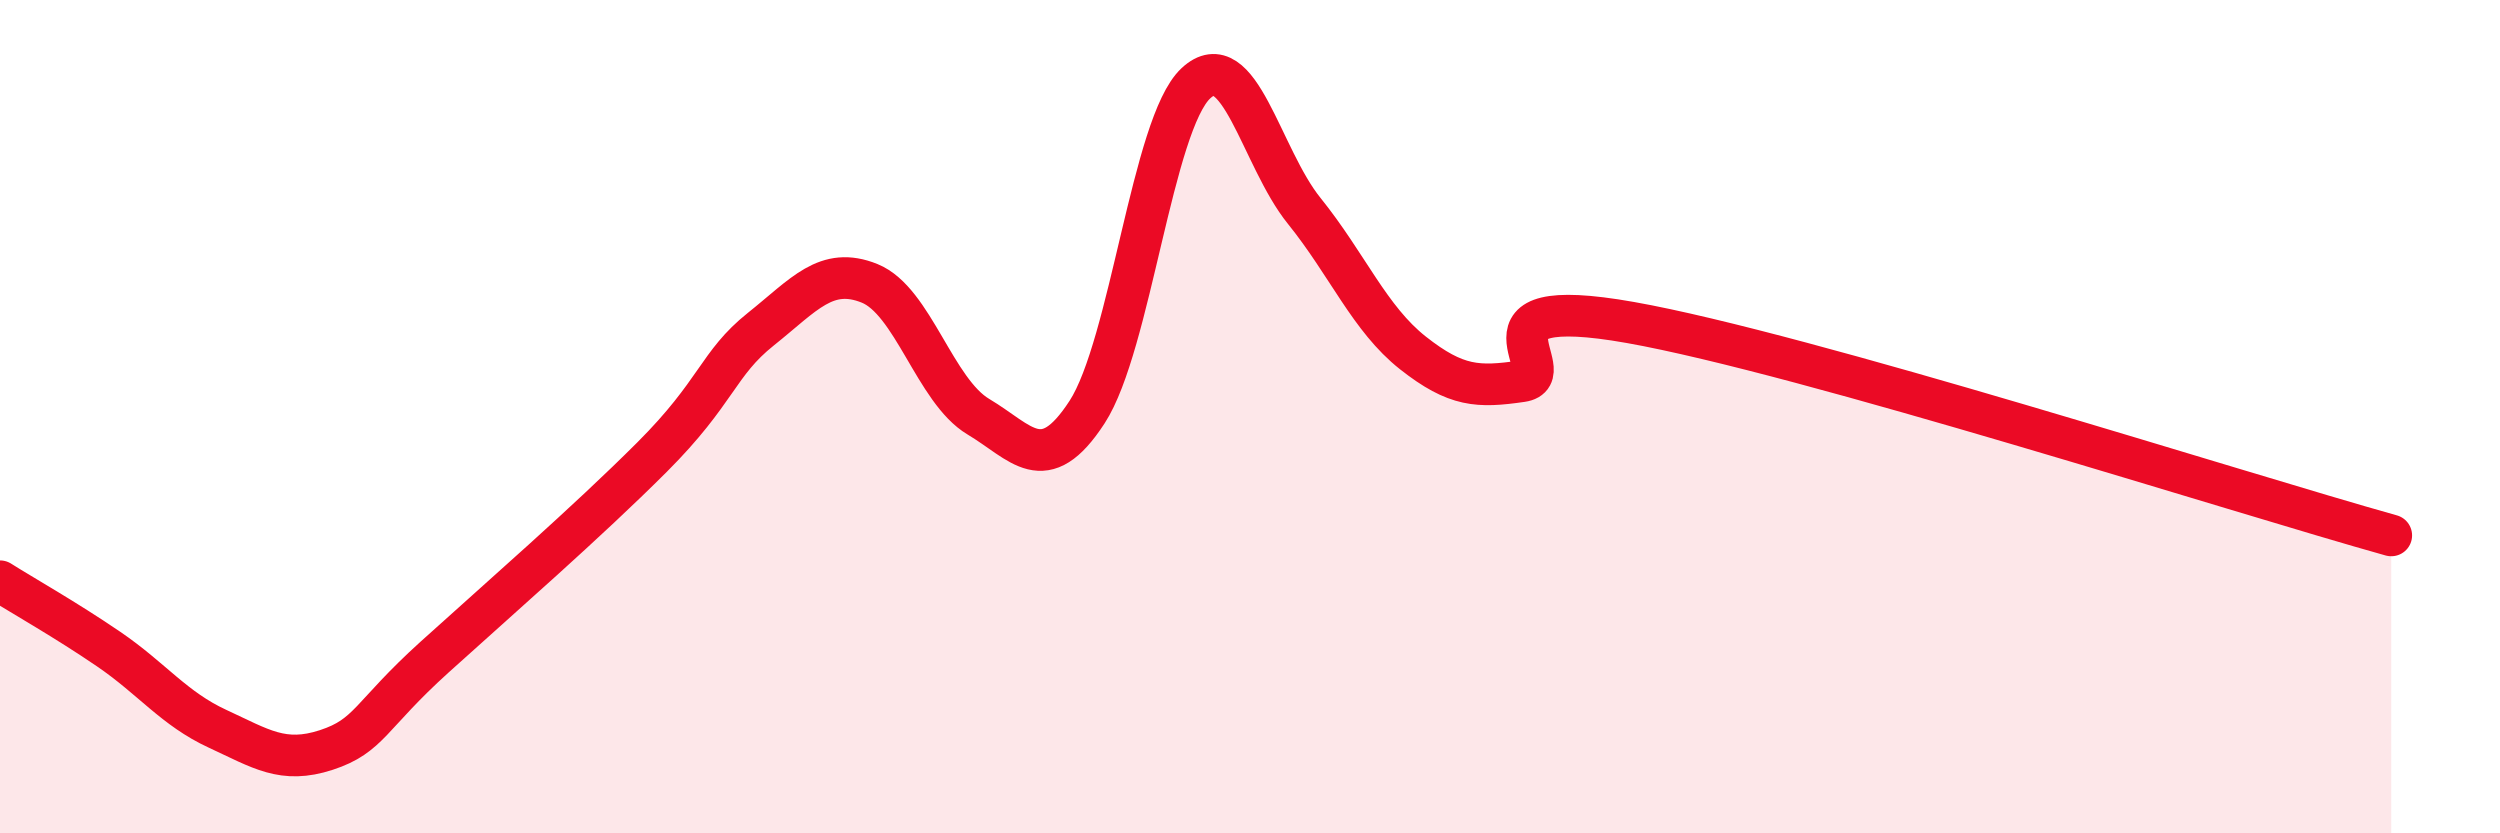
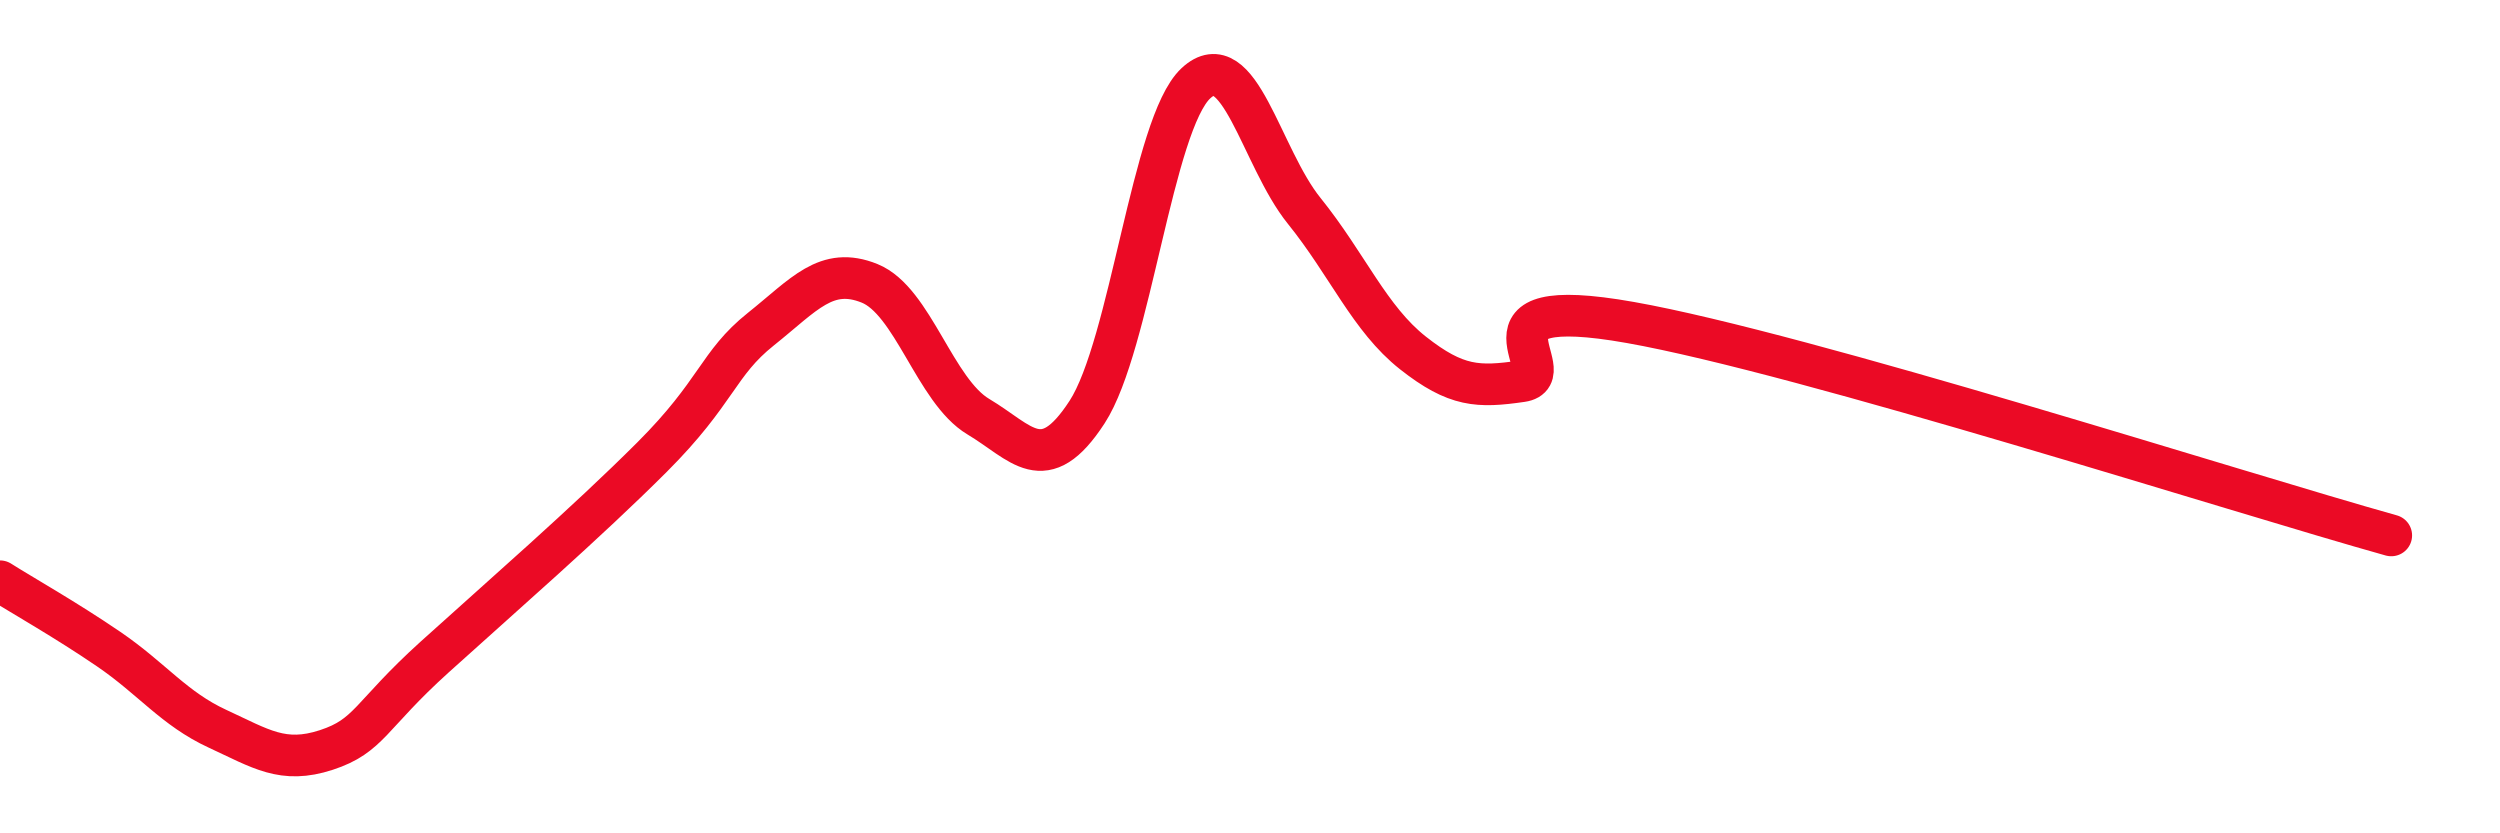
<svg xmlns="http://www.w3.org/2000/svg" width="60" height="20" viewBox="0 0 60 20">
-   <path d="M 0,13.95 C 0.52,14.28 1.57,14.87 2.61,15.58 C 3.65,16.29 4.18,17.01 5.22,17.49 C 6.26,17.97 6.79,18.34 7.83,18 C 8.87,17.66 8.87,17.18 10.43,15.77 C 11.99,14.36 14.08,12.54 15.65,10.97 C 17.22,9.4 17.22,8.73 18.26,7.9 C 19.3,7.07 19.83,6.38 20.87,6.8 C 21.91,7.22 22.44,9.38 23.48,10 C 24.52,10.62 25.05,11.49 26.09,9.89 C 27.13,8.29 27.66,2.97 28.7,2 C 29.74,1.03 30.26,3.77 31.3,5.06 C 32.34,6.35 32.87,7.65 33.91,8.47 C 34.95,9.29 35.48,9.3 36.52,9.15 C 37.56,9 34.96,7 39.13,7.74 C 43.3,8.48 53.74,11.83 57.39,12.85L57.39 20L0 20Z" fill="#EB0A25" opacity="0.1" stroke-linecap="round" stroke-linejoin="round" />
  <path d="M 0,13.95 C 0.52,14.28 1.57,14.87 2.61,15.58 C 3.65,16.29 4.18,17.01 5.22,17.49 C 6.26,17.97 6.79,18.34 7.83,18 C 8.87,17.66 8.87,17.18 10.43,15.77 C 11.99,14.36 14.08,12.54 15.65,10.97 C 17.22,9.4 17.22,8.73 18.26,7.9 C 19.3,7.07 19.83,6.38 20.87,6.8 C 21.91,7.22 22.44,9.38 23.48,10 C 24.52,10.62 25.05,11.49 26.09,9.89 C 27.13,8.29 27.66,2.97 28.7,2 C 29.74,1.03 30.26,3.77 31.3,5.06 C 32.34,6.35 32.87,7.65 33.91,8.47 C 34.95,9.29 35.48,9.3 36.52,9.15 C 37.56,9 34.96,7 39.13,7.74 C 43.3,8.48 53.74,11.83 57.39,12.85" stroke="#EB0A25" stroke-width="1" fill="none" stroke-linecap="round" stroke-linejoin="round" />
</svg>